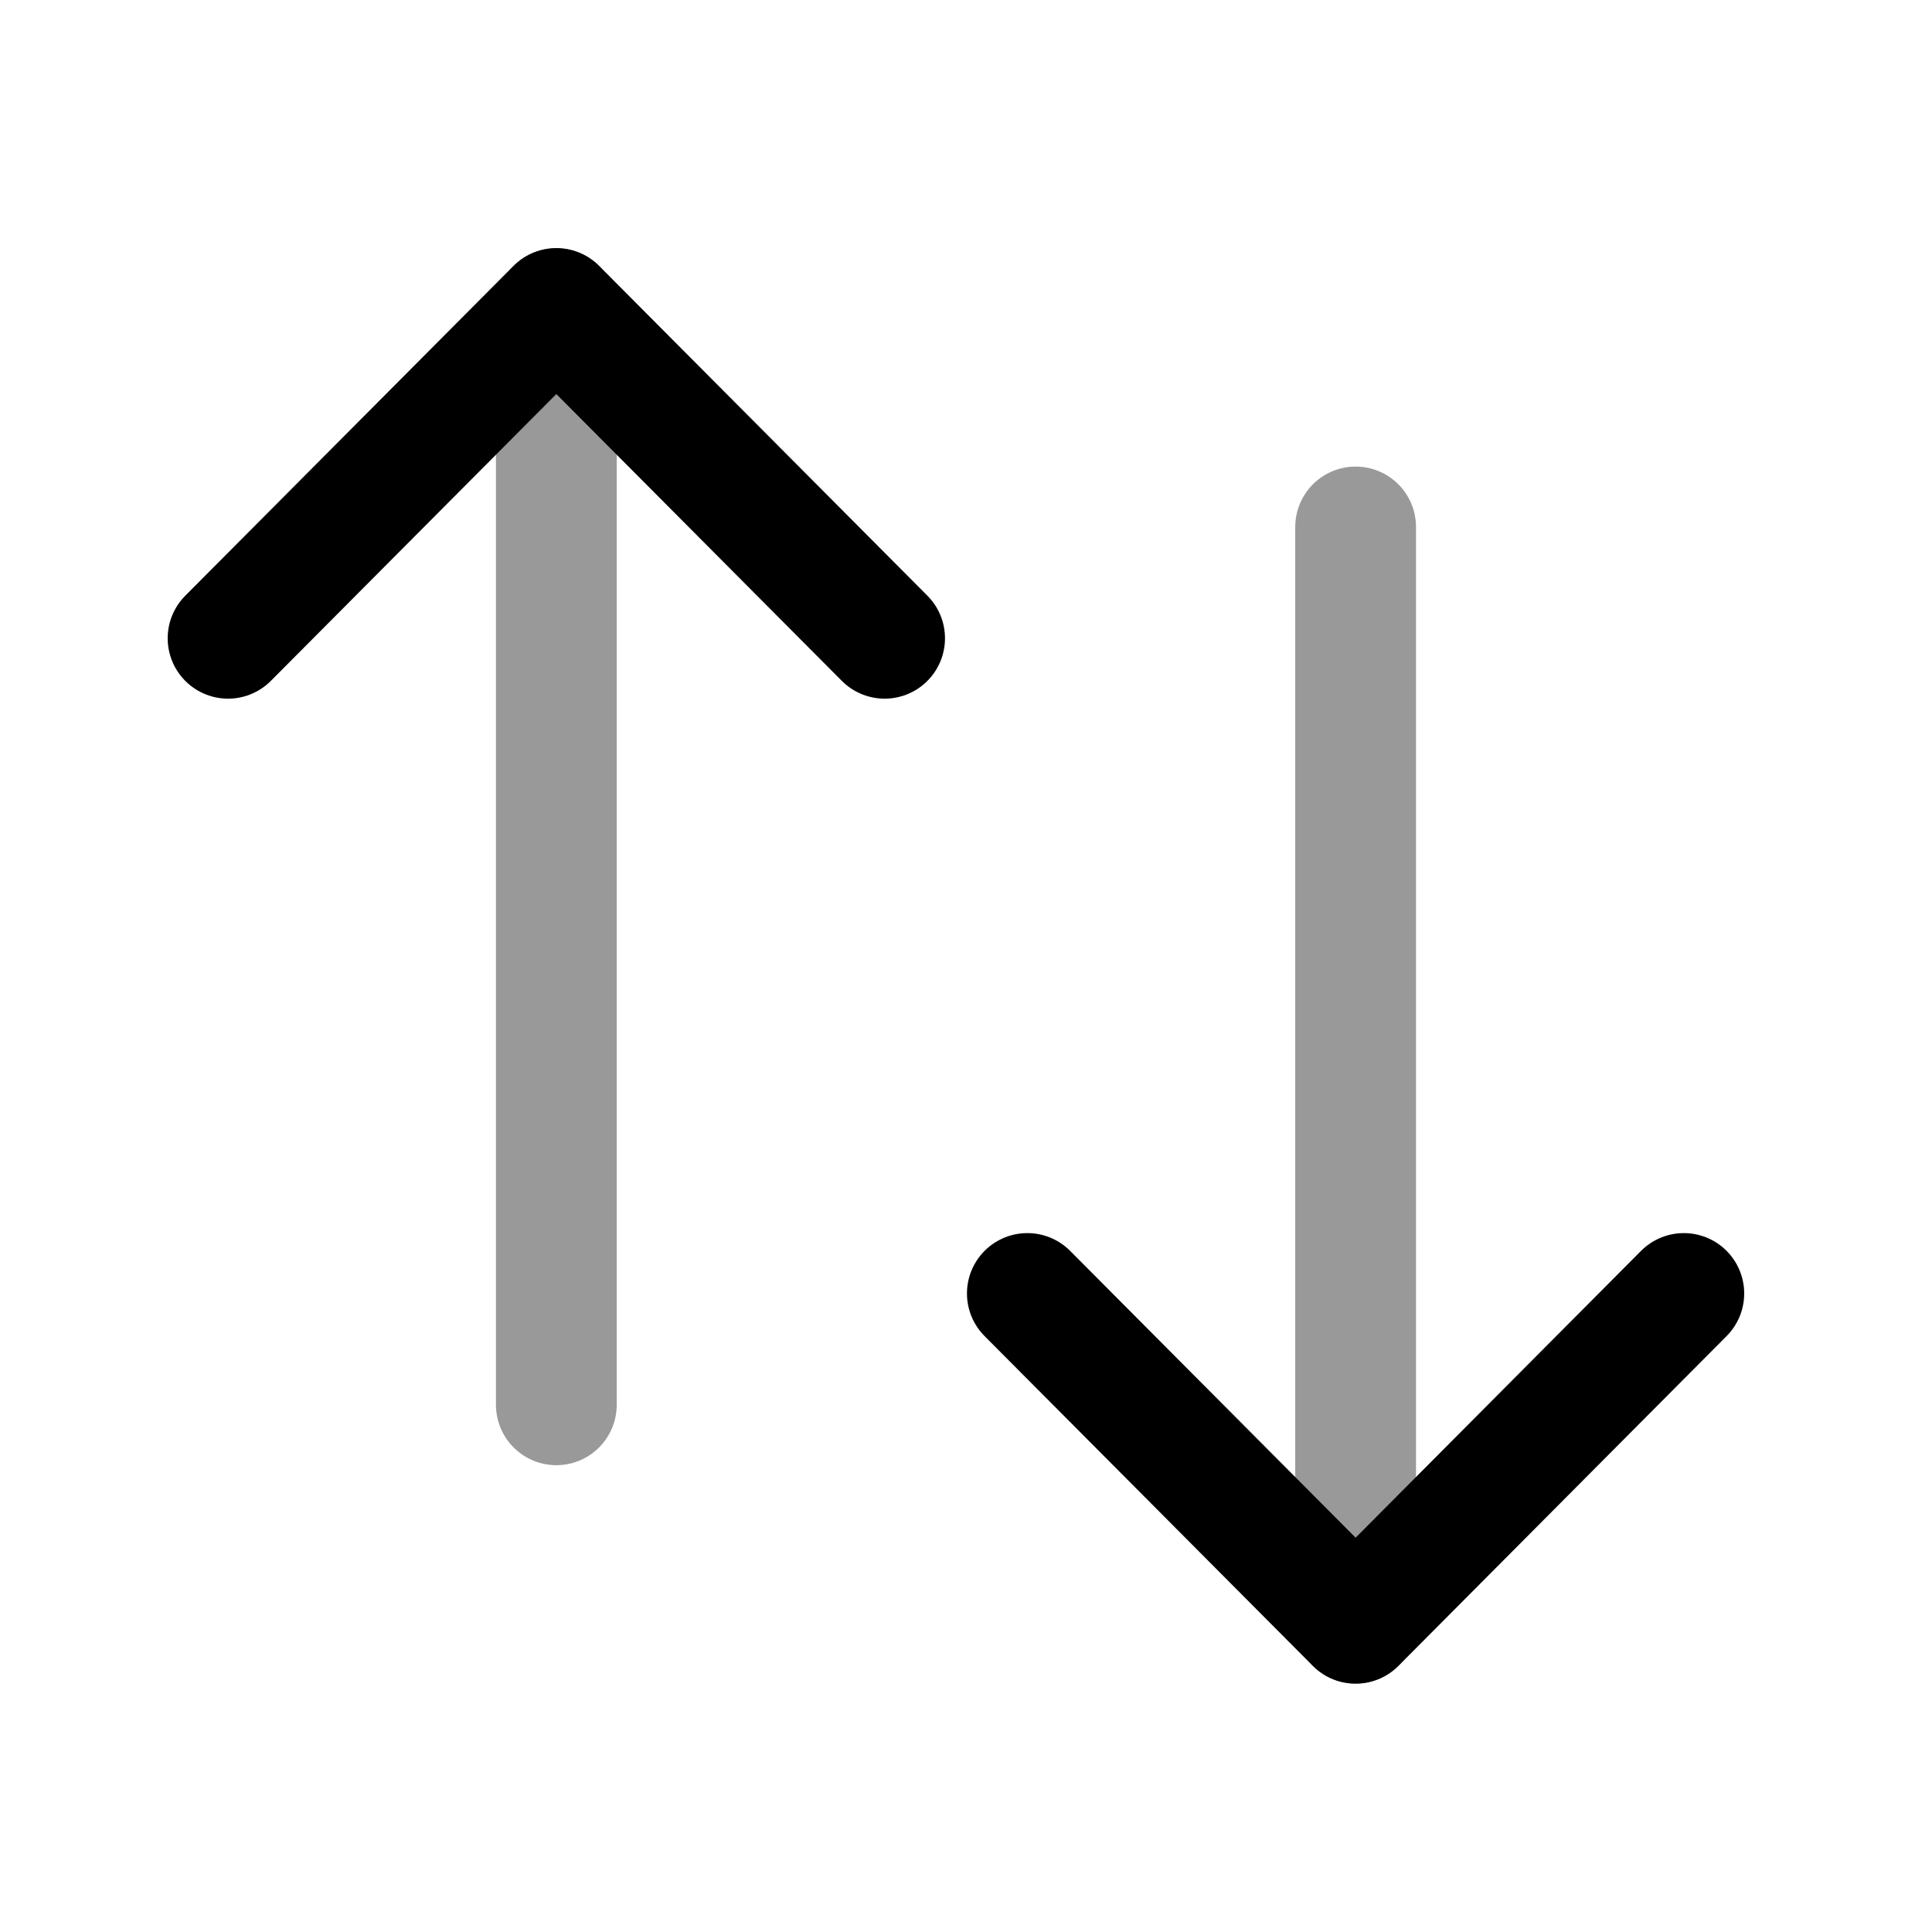
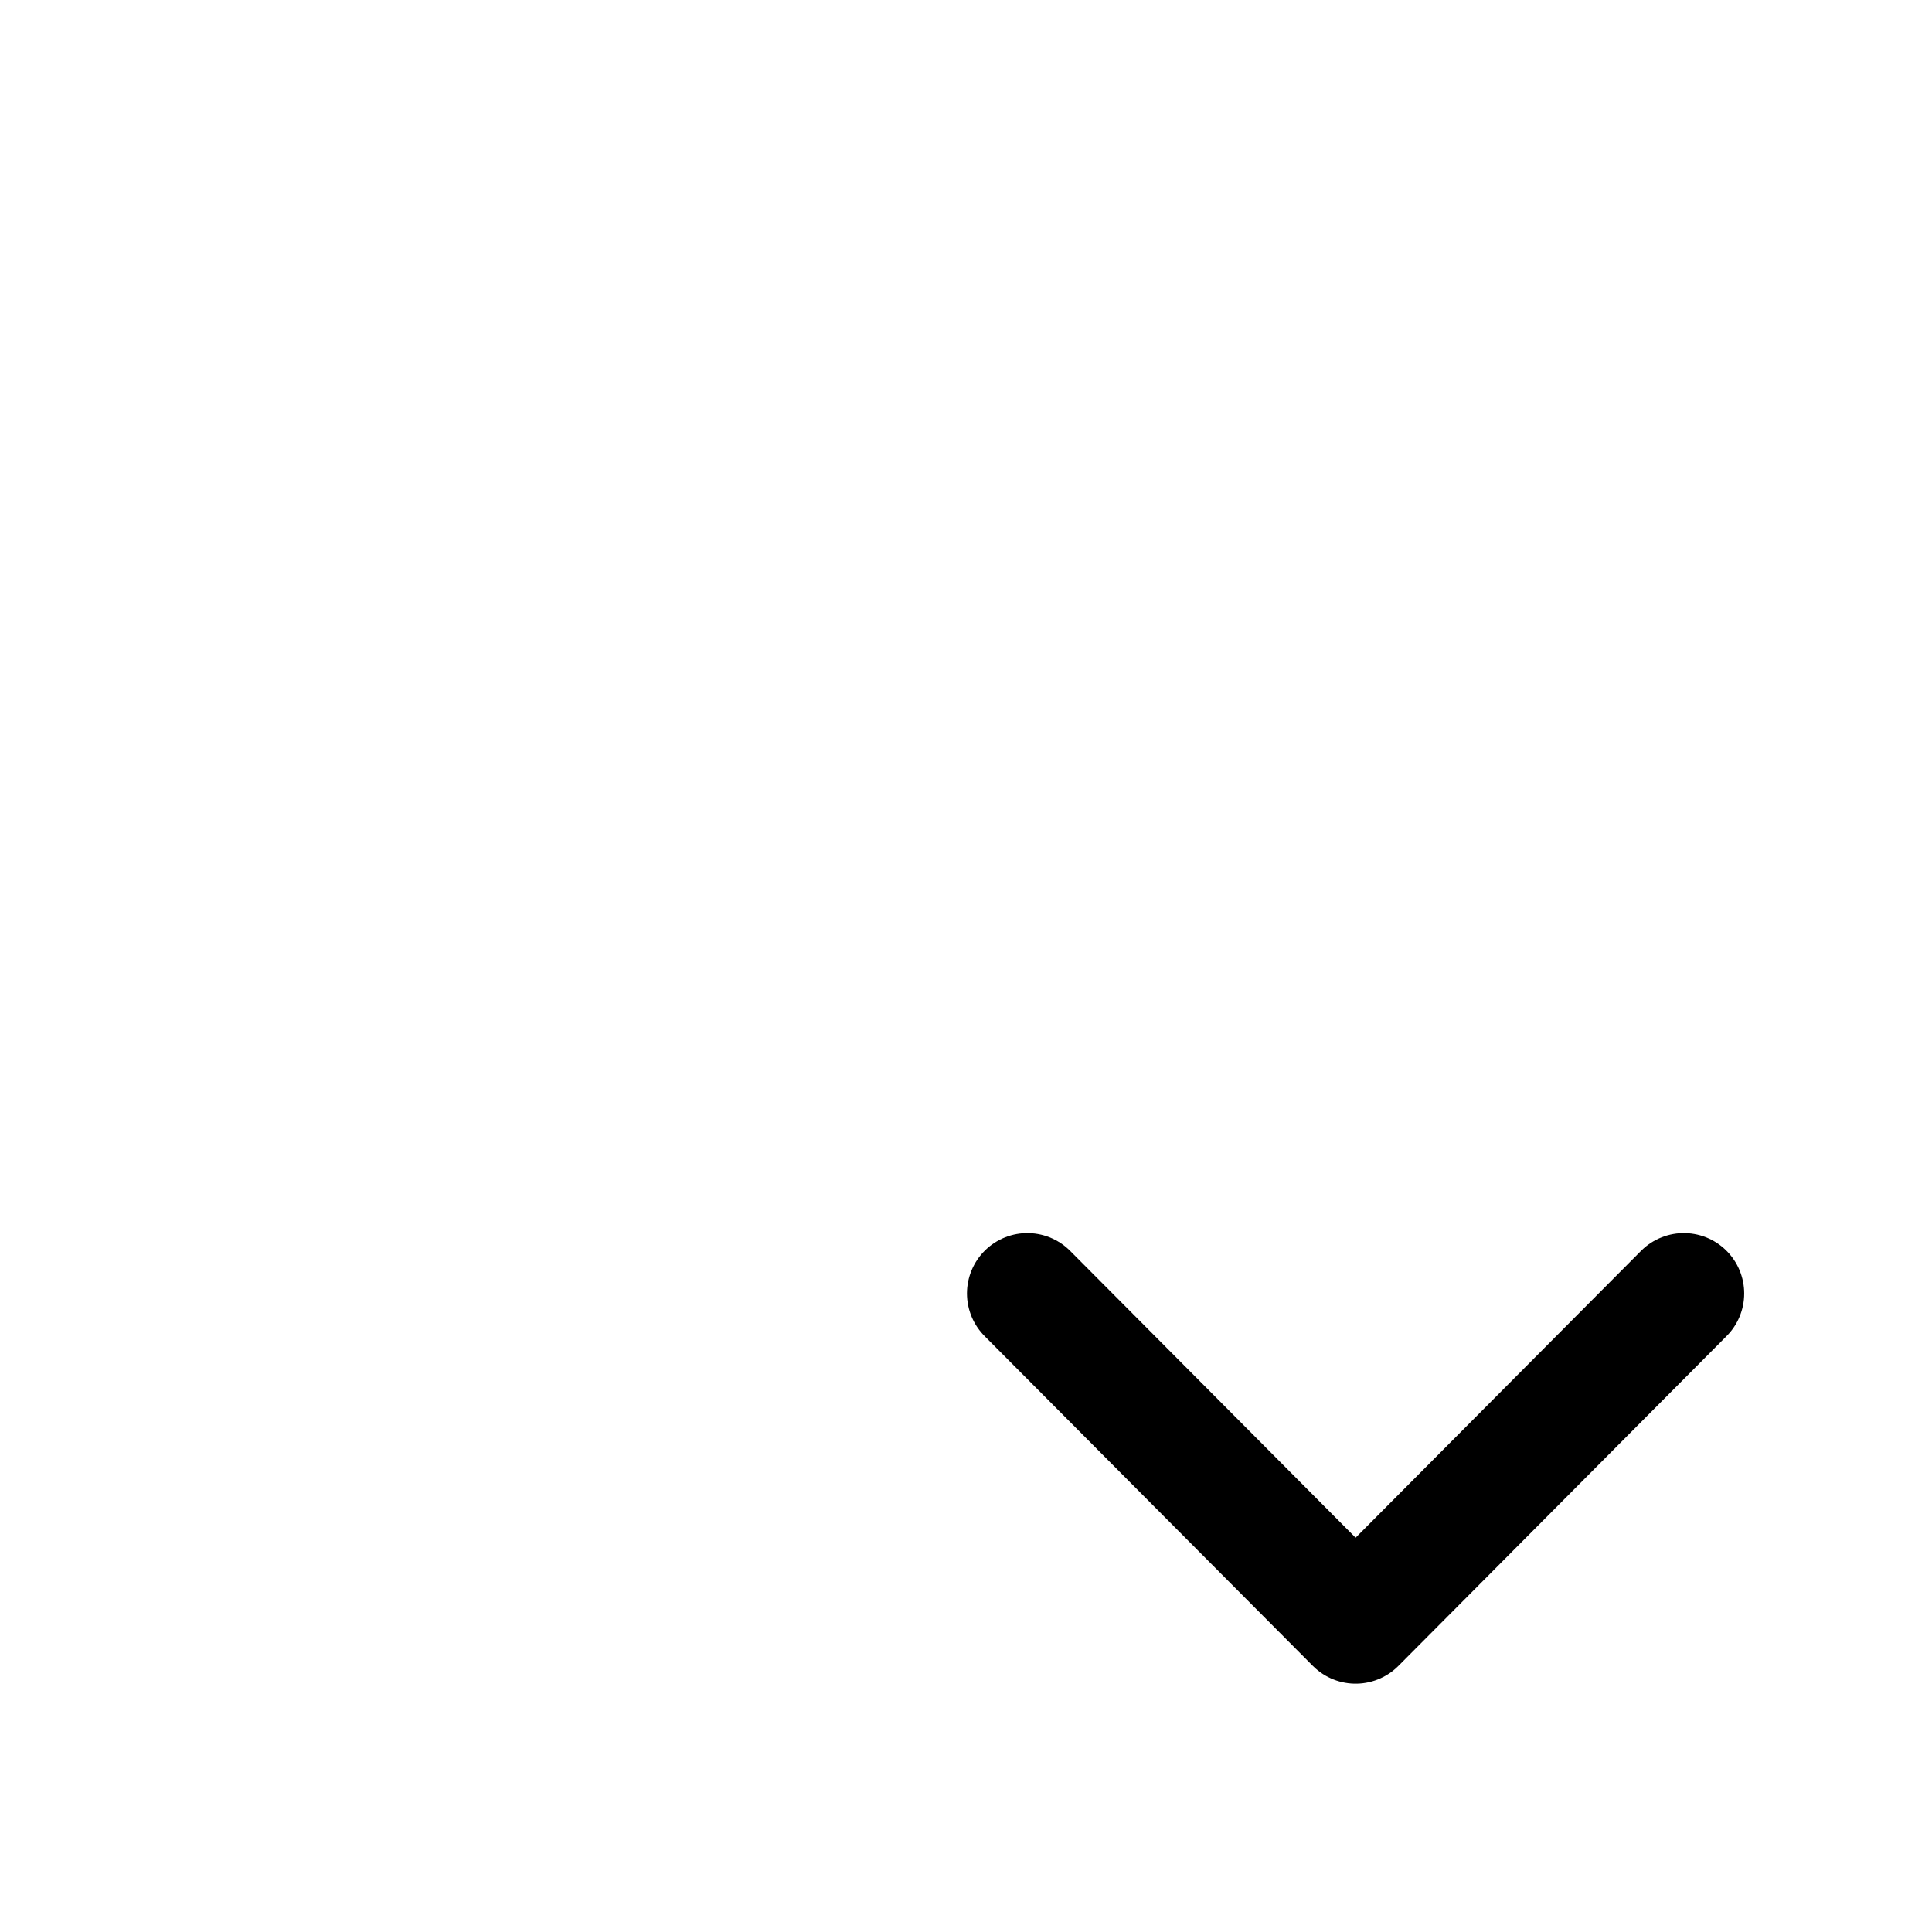
<svg xmlns="http://www.w3.org/2000/svg" width="24" height="24" viewBox="0 0 24 24" fill="none">
-   <path opacity="0.4" d="M16.84 20.164V6.546" stroke="black" stroke-width="1.5" stroke-linecap="round" stroke-linejoin="round" />
  <path d="M20.917 16.068L16.84 20.165L12.762 16.068" stroke="black" stroke-width="1.5" stroke-linecap="round" stroke-linejoin="round" />
-   <path opacity="0.4" d="M6.911 3.833V17.451" stroke="black" stroke-width="1.5" stroke-linecap="round" stroke-linejoin="round" />
-   <path d="M2.833 7.929L6.911 3.832L10.989 7.929" stroke="black" stroke-width="1.5" stroke-linecap="round" stroke-linejoin="round" />
</svg>